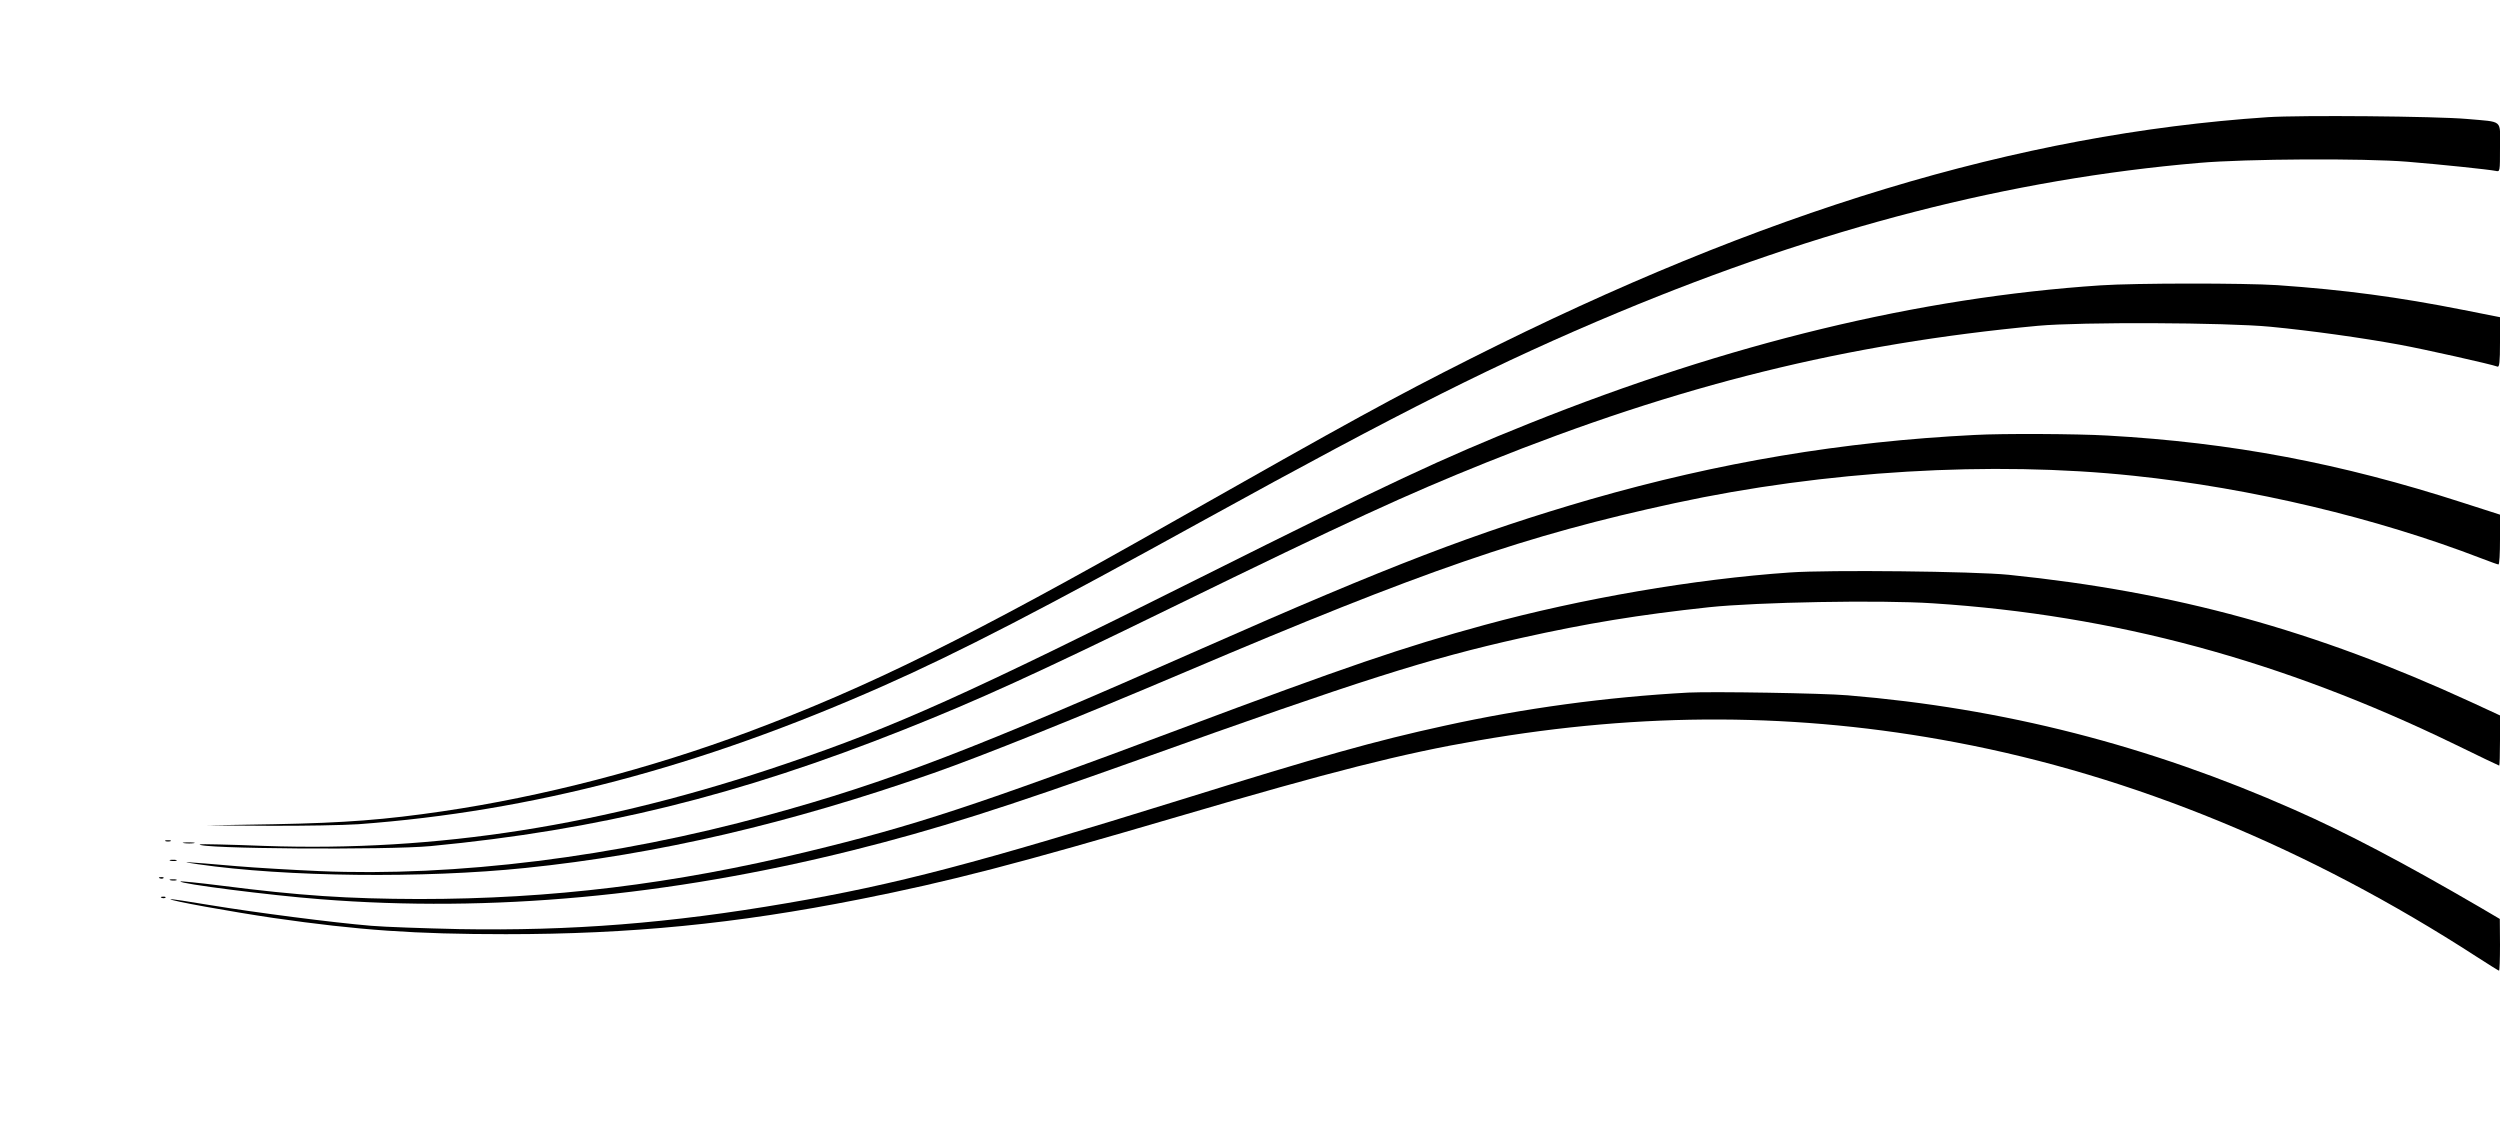
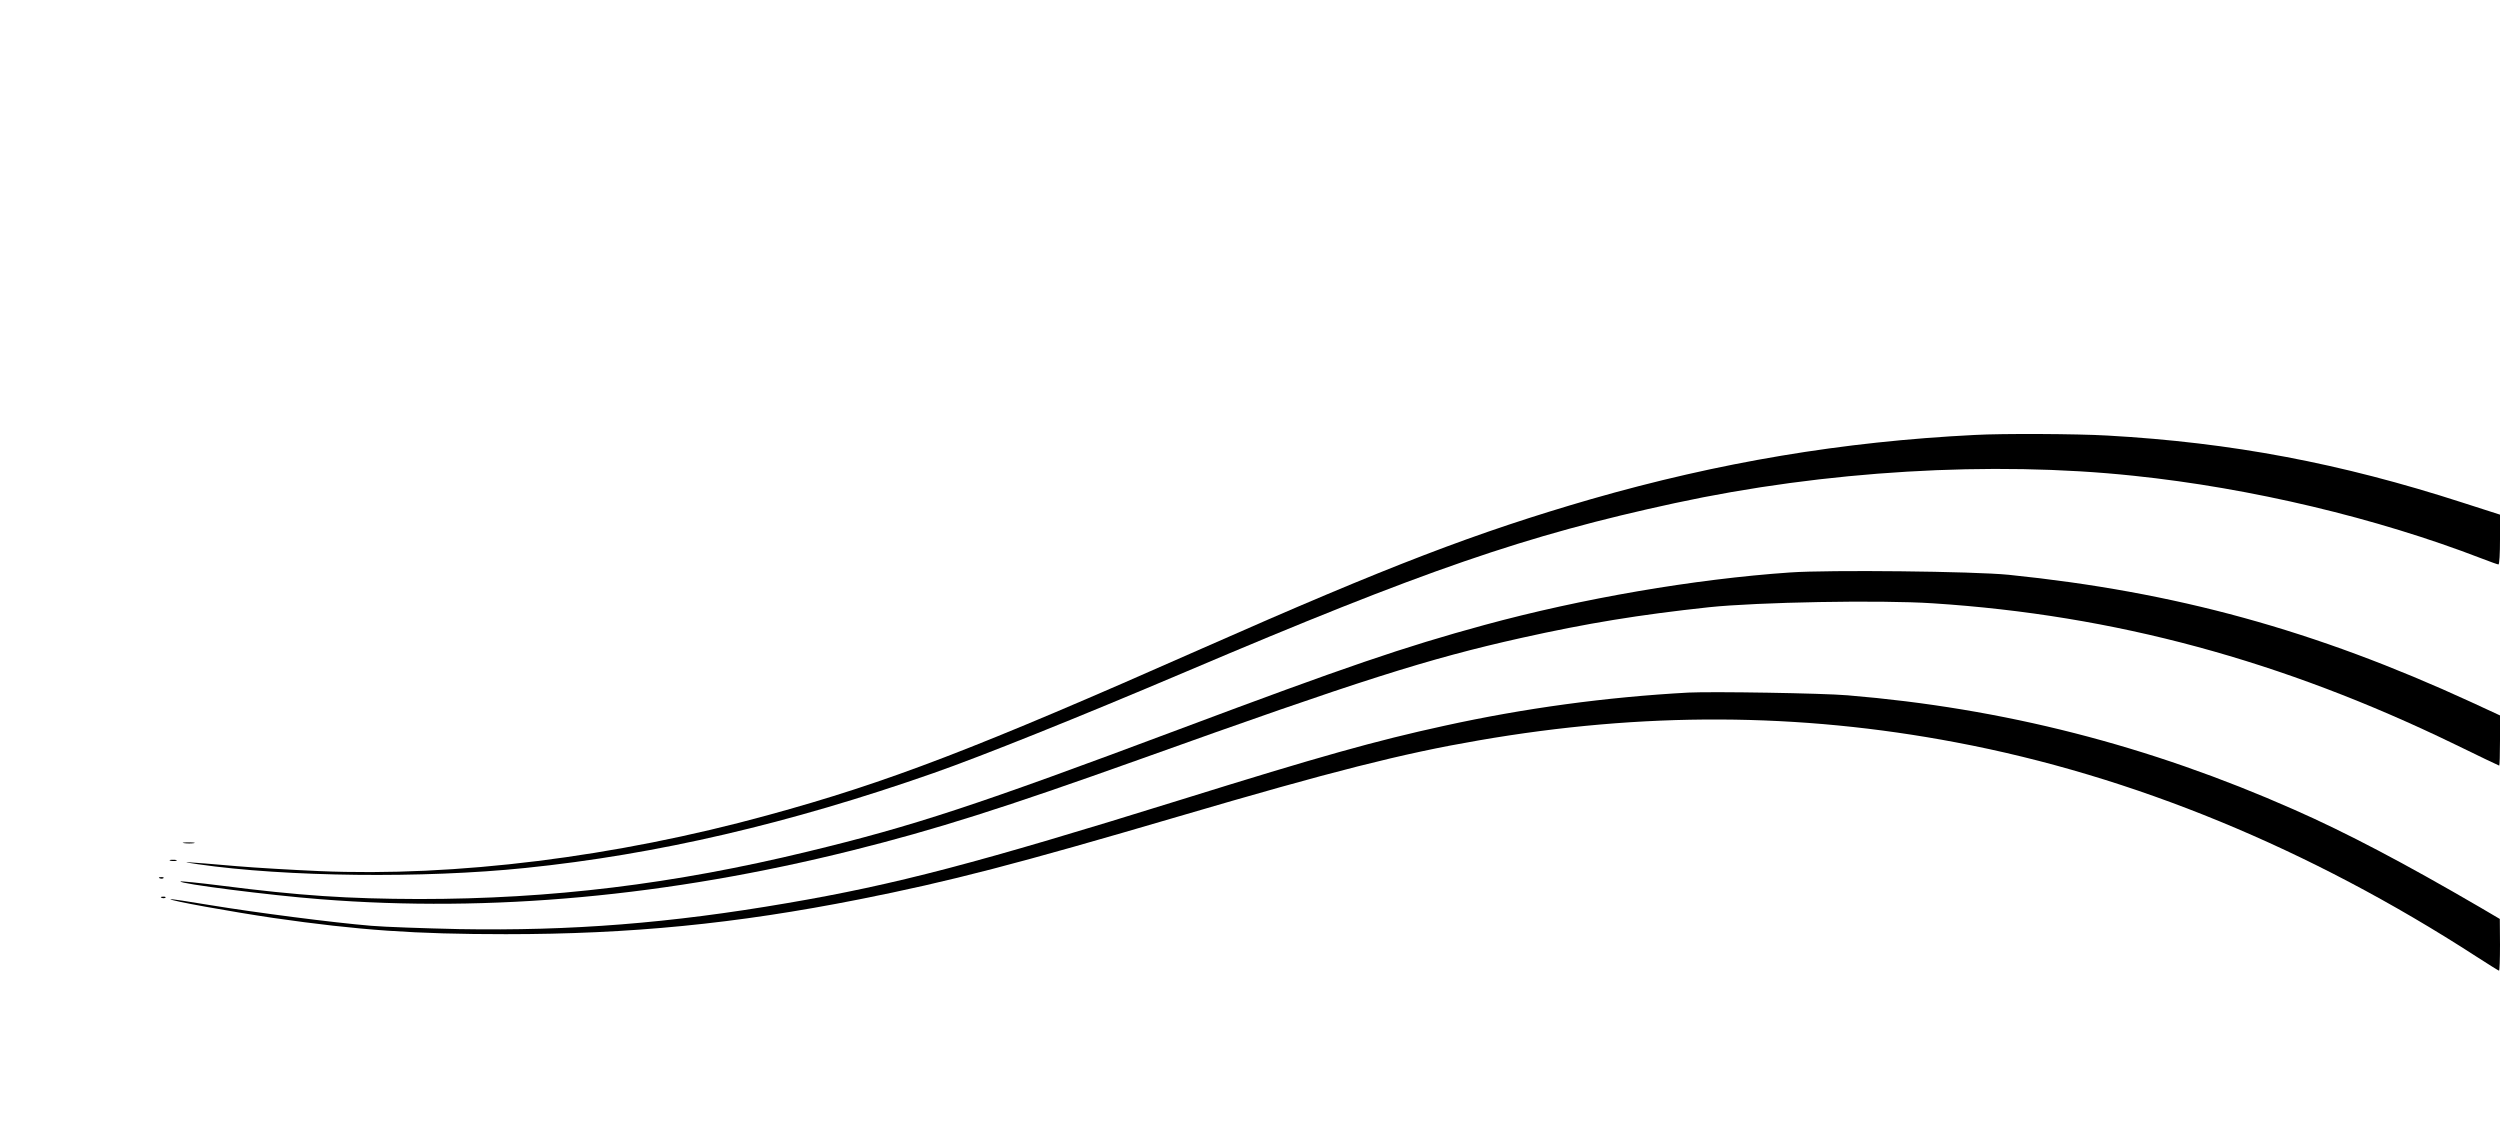
<svg xmlns="http://www.w3.org/2000/svg" version="1.0" width="1280pt" height="586pt" viewBox="0 0 1280 586" preserveAspectRatio="xMidYMid meet">
  <g transform="translate(0,586) scale(0.1,-0.1)" fill="#000000" stroke="none">
-     <path d="M11610 5260 c-1278 -86 -2582 -481 -4080 -1236 -393 -198 -605 -314 -1535 -841 -1031 -585 -1549 -841 -2165 -1071 -503 -188 -1054 -331 -1565 -406 -293 -43 -495 -59 -860 -66 l-350 -6 320 -2 c176 -1 383 3 460 8 890 66 1745 291 2685 707 389 172 824 397 1650 853 1009 556 1507 806 2115 1060 1044 435 2006 683 2975 766 239 21 843 24 1065 6 172 -14 419 -40 453 -47 22 -5 22 -5 22 120 0 146 20 129 -170 146 -158 14 -854 20 -1020 9z" />
-     <path d="M10755 4399 c-931 -62 -1901 -297 -2925 -707 -449 -180 -710 -302 -1682 -788 -1212 -606 -1558 -762 -2123 -954 -934 -318 -1787 -452 -2673 -421 -178 7 -326 10 -329 8 -22 -23 962 -30 1182 -9 859 82 1573 258 2425 597 377 150 668 282 1370 625 916 447 1197 576 1610 742 991 398 1842 608 2825 700 218 20 962 17 1190 -5 208 -20 465 -56 662 -92 125 -23 469 -100 500 -112 10 -4 13 24 13 124 l0 129 -187 37 c-333 66 -608 103 -953 127 -167 11 -728 11 -905 -1z" />
    <path d="M10110 3633 c-678 -34 -1307 -140 -1965 -329 -586 -170 -1028 -339 -1990 -764 -1162 -514 -1607 -685 -2225 -854 -779 -214 -1599 -316 -2295 -286 -137 6 -326 17 -420 25 -279 24 -312 26 -201 10 451 -65 1152 -73 1676 -19 672 69 1351 227 2090 486 245 86 732 281 1290 518 1223 520 1742 699 2505 864 767 166 1622 217 2350 140 602 -63 1243 -216 1780 -423 44 -17 83 -31 87 -31 5 0 8 57 8 128 l0 127 -193 62 c-625 202 -1180 307 -1817 343 -157 9 -537 11 -680 3z" />
    <path d="M9165 2929 c-491 -34 -1066 -133 -1565 -269 -414 -113 -709 -214 -1560 -533 -1040 -390 -1362 -496 -1904 -627 -688 -167 -1314 -243 -1991 -243 -365 1 -610 17 -1016 69 -111 14 -203 23 -205 21 -11 -11 457 -71 716 -91 874 -69 1783 15 2724 250 428 107 774 217 1471 466 1130 405 1476 515 1955 622 337 75 599 118 960 157 247 26 876 38 1147 20 929 -60 1788 -293 2672 -722 123 -60 225 -109 227 -109 2 0 4 58 4 129 l0 128 -147 68 c-802 369 -1516 565 -2368 652 -179 18 -921 26 -1120 12z" />
    <path d="M8645 2314 c-421 -23 -841 -80 -1250 -170 -353 -77 -634 -156 -1350 -379 -1041 -324 -1459 -434 -2015 -529 -599 -103 -1106 -143 -1680 -133 -179 4 -381 11 -450 17 -194 16 -594 68 -819 105 -113 19 -206 33 -208 31 -7 -7 317 -65 527 -96 437 -63 725 -83 1190 -83 636 0 1177 53 1808 178 469 93 806 181 1637 425 783 230 1145 322 1535 389 841 146 1639 143 2445 -10 905 -171 1809 -543 2663 -1096 62 -40 115 -73 117 -73 3 0 5 60 5 133 l-1 132 -102 60 c-386 225 -682 381 -952 500 -744 329 -1488 519 -2285 585 -129 11 -691 20 -815 14z" />
-     <path d="M848 1553 c6 -2 18 -2 25 0 6 3 1 5 -13 5 -14 0 -19 -2 -12 -5z" />
    <path d="M943 1543 c15 -2 37 -2 50 0 12 2 0 4 -28 4 -27 0 -38 -2 -22 -4z" />
    <path d="M873 1453 c9 -2 23 -2 30 0 6 3 -1 5 -18 5 -16 0 -22 -2 -12 -5z" />
    <path d="M818 1363 c7 -3 16 -2 19 1 4 3 -2 6 -13 5 -11 0 -14 -3 -6 -6z" />
-     <path d="M873 1353 c9 -2 23 -2 30 0 6 3 -1 5 -18 5 -16 0 -22 -2 -12 -5z" />
    <path d="M828 1263 c7 -3 16 -2 19 1 4 3 -2 6 -13 5 -11 0 -14 -3 -6 -6z" />
  </g>
</svg>